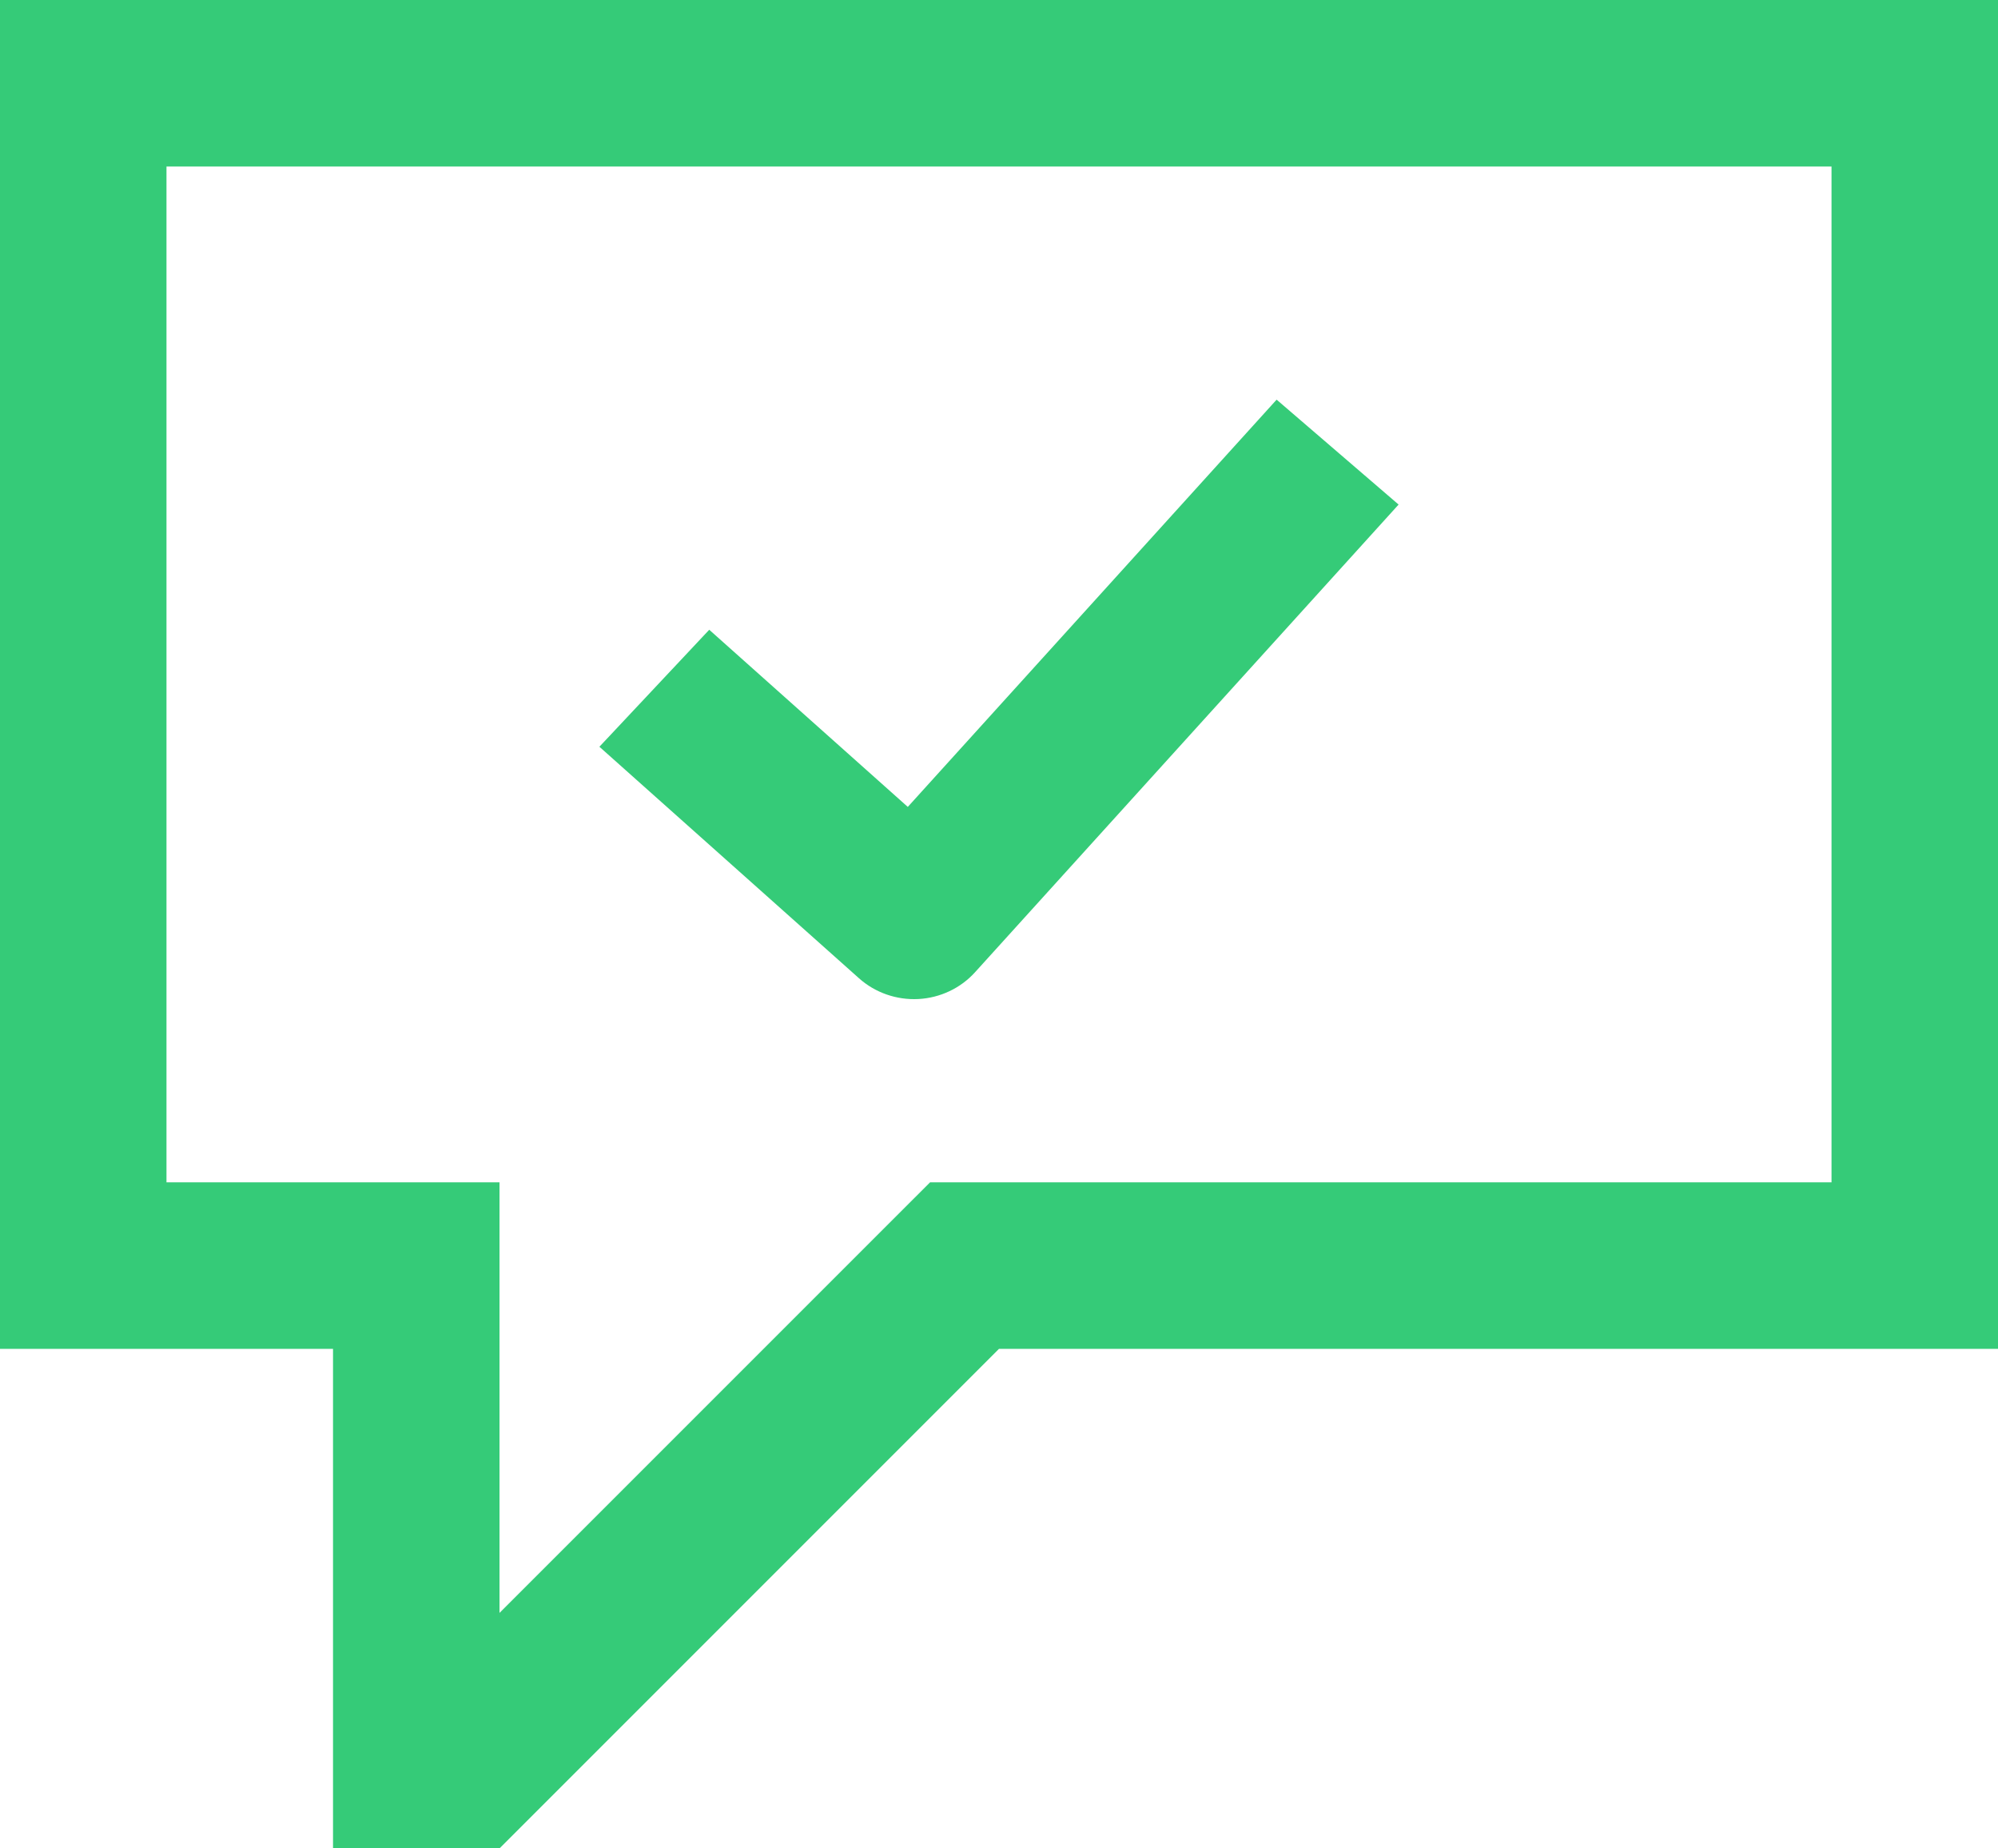
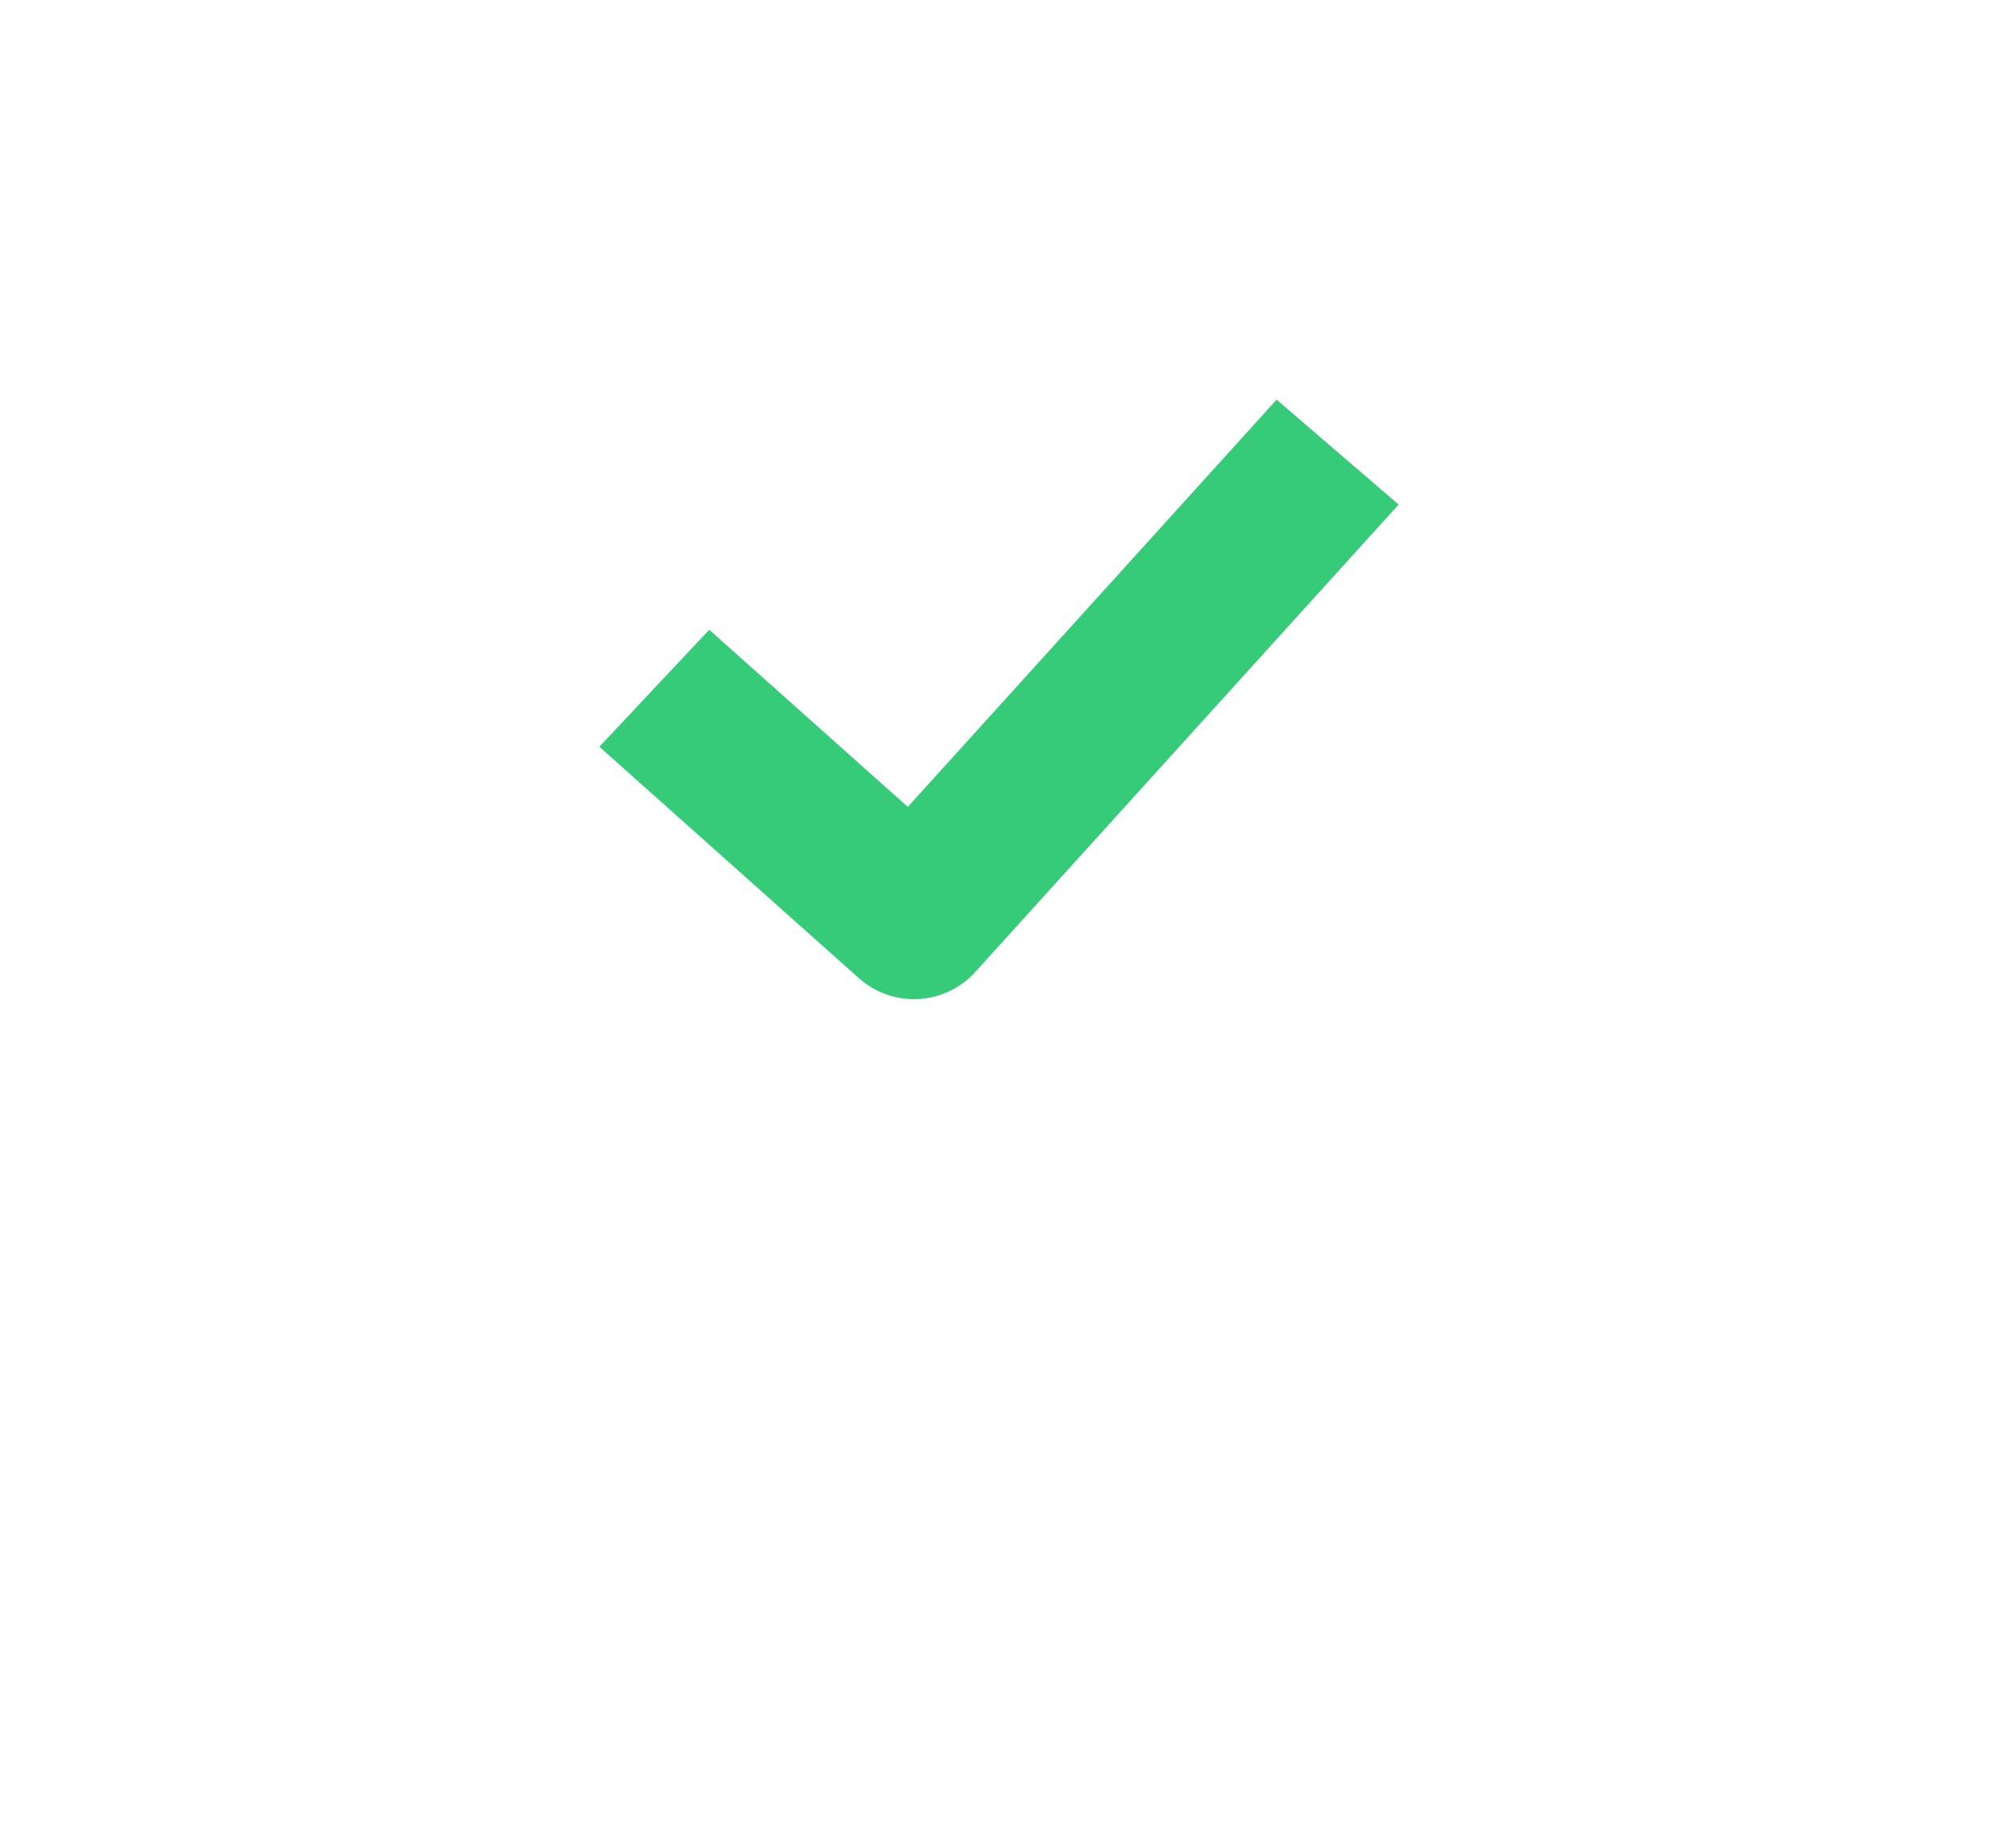
<svg xmlns="http://www.w3.org/2000/svg" width="40" height="37" viewBox="0 0 40 37" fill="none">
-   <path d="M0 0V27H6.667V37H10L20 27H40V0H0ZM36.667 23.667H18.62L10 32.286V23.667H3.333V3.333H36.667V23.667Z" fill="#35CB78" />
  <path d="M28 10.1L19.519 19.463C19.23 19.782 18.821 19.975 18.385 19.998C17.949 20.02 17.521 19.871 17.199 19.584L12 14.948L14.199 12.606L18.174 16.152L25.558 8L28 10.1Z" fill="#35CB78" />
</svg>